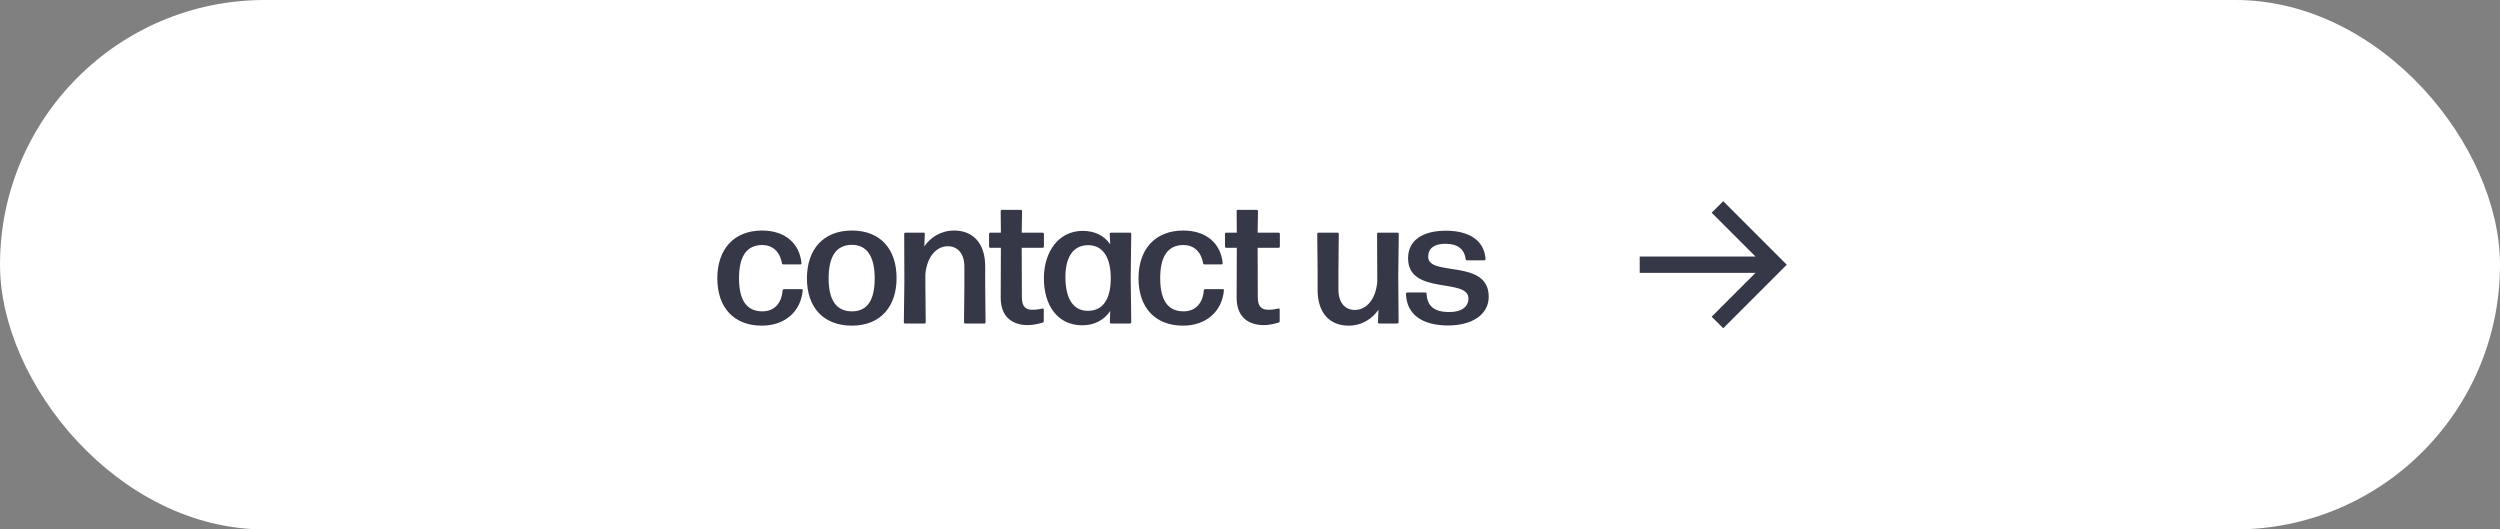
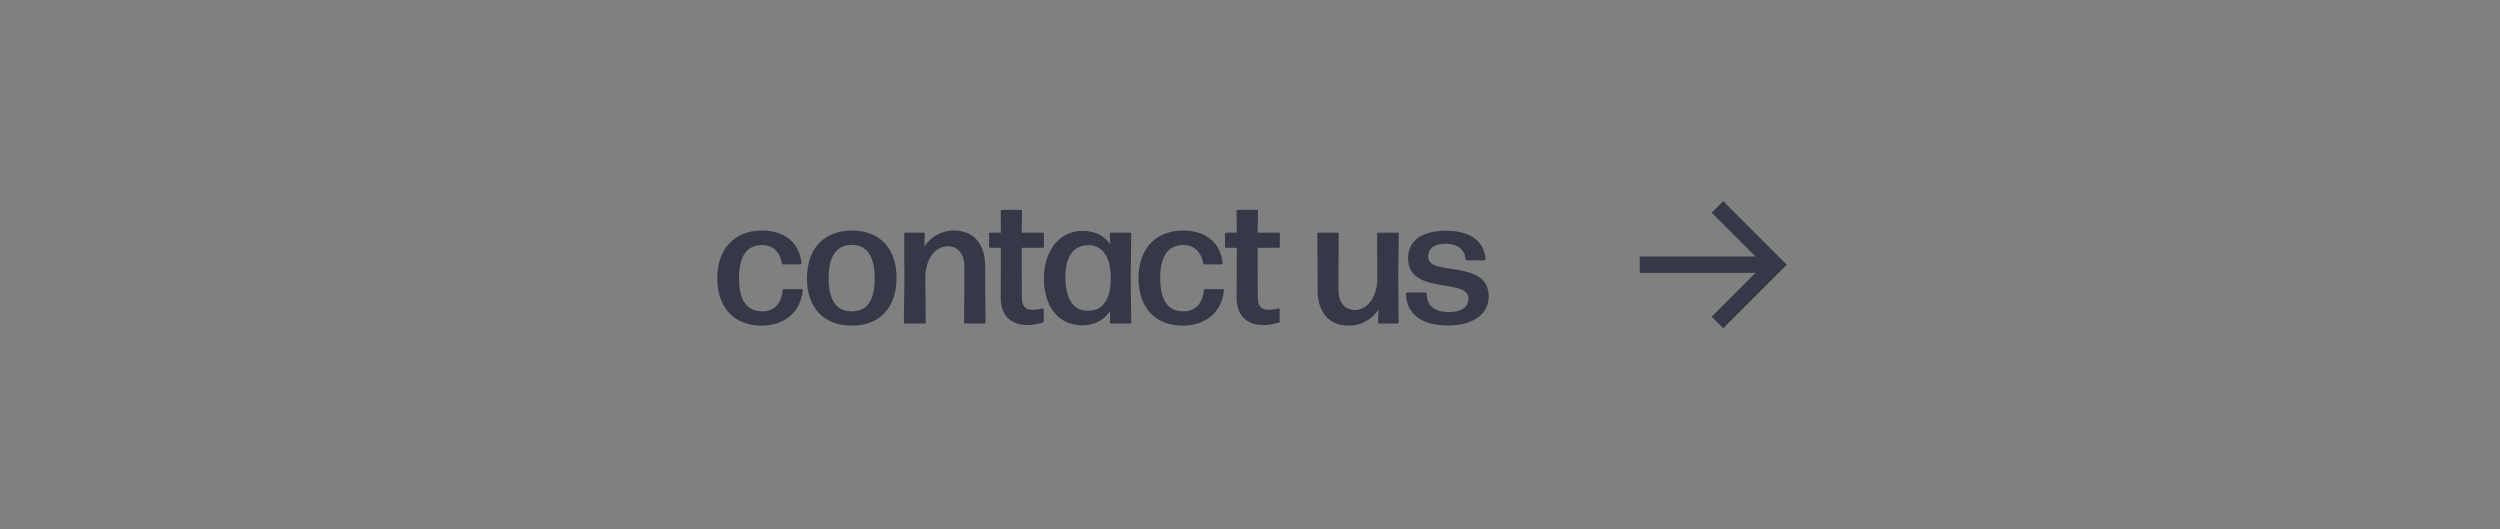
<svg xmlns="http://www.w3.org/2000/svg" width="170" height="36" viewBox="0 0 170 36" fill="none">
  <rect x="0" y="0" width="170" height="36" fill="#808080" stroke="none" />
-   <rect width="170" height="36" rx="18" fill="white" />
  <path d="M51.801 22.144C49.881 22.144 48.777 20.884 48.777 18.928C48.777 16.972 49.881 15.676 51.825 15.676C53.385 15.676 54.369 16.552 54.501 17.884C54.513 17.944 54.477 17.98 54.417 17.98H53.265C53.205 17.98 53.181 17.956 53.169 17.896C53.025 17.08 52.509 16.66 51.825 16.66C50.757 16.672 50.253 17.452 50.253 18.916C50.253 20.416 50.769 21.16 51.825 21.172C52.605 21.184 53.145 20.668 53.217 19.756C53.229 19.696 53.265 19.66 53.325 19.66H54.501C54.561 19.66 54.597 19.696 54.585 19.744C54.465 21.148 53.409 22.144 51.801 22.144ZM57.931 22.144C55.975 22.144 54.871 20.884 54.871 18.928C54.871 16.972 55.975 15.676 57.931 15.676C59.875 15.676 60.967 16.948 60.967 18.904C60.967 20.848 59.875 22.144 57.931 22.144ZM57.931 21.172C58.975 21.172 59.479 20.416 59.479 18.928C59.479 17.452 58.963 16.648 57.919 16.648C56.851 16.66 56.347 17.452 56.347 18.928C56.347 20.416 56.875 21.172 57.931 21.172ZM62.925 19.36L62.949 21.904C62.949 21.976 62.913 22 62.853 22H61.557C61.497 22 61.461 21.976 61.461 21.904L61.497 19.12L61.485 15.916C61.485 15.844 61.521 15.82 61.581 15.82H62.793C62.853 15.82 62.889 15.844 62.889 15.916L62.853 16.756C63.249 16.168 63.957 15.676 64.881 15.676C66.165 15.676 66.993 16.54 66.993 18.112V19.36L67.017 21.904C67.017 21.976 66.981 22 66.921 22H65.649C65.589 22 65.553 21.976 65.553 21.904L65.577 19.36V18.136C65.577 17.224 65.109 16.744 64.449 16.744C63.729 16.744 63.045 17.38 62.925 18.64V19.36ZM69.404 14.272C69.464 14.272 69.5 14.296 69.5 14.368L69.476 15.82H70.892C70.952 15.82 70.988 15.856 70.988 15.916V16.756C70.988 16.816 70.952 16.852 70.892 16.852H69.476L69.488 20.212C69.488 20.86 69.752 21.064 70.208 21.064C70.46 21.064 70.688 21.028 70.868 20.98C70.94 20.956 70.976 20.992 70.976 21.052V21.832C70.976 21.88 70.952 21.928 70.892 21.94C70.604 22.024 70.232 22.108 69.896 22.108C68.924 22.108 68.048 21.628 68.048 20.248L68.06 16.852H67.352C67.292 16.852 67.256 16.816 67.256 16.756V15.916C67.256 15.856 67.292 15.82 67.352 15.82H68.06L68.048 14.368C68.048 14.296 68.084 14.272 68.144 14.272H69.404ZM75.496 16.612L75.46 15.916C75.46 15.844 75.496 15.82 75.556 15.82H76.828C76.888 15.82 76.924 15.844 76.924 15.916L76.888 18.88L76.924 21.904C76.924 21.976 76.888 22 76.828 22H75.568C75.508 22 75.472 21.976 75.472 21.904L75.496 21.148C75.076 21.76 74.428 22.12 73.6 22.12C71.884 22.12 70.984 20.728 70.984 18.928C70.984 17.14 71.968 15.7 73.624 15.7C74.44 15.7 75.076 16.012 75.496 16.612ZM73.984 21.136C74.956 21.136 75.52 20.404 75.532 18.964C75.544 17.5 74.992 16.684 74.02 16.672C72.964 16.66 72.448 17.5 72.448 18.844C72.448 20.272 72.964 21.148 73.984 21.136ZM80.442 22.144C78.522 22.144 77.418 20.884 77.418 18.928C77.418 16.972 78.522 15.676 80.466 15.676C82.026 15.676 83.01 16.552 83.142 17.884C83.154 17.944 83.118 17.98 83.058 17.98H81.906C81.846 17.98 81.822 17.956 81.81 17.896C81.666 17.08 81.15 16.66 80.466 16.66C79.398 16.672 78.894 17.452 78.894 18.916C78.894 20.416 79.41 21.16 80.466 21.172C81.246 21.184 81.786 20.668 81.858 19.756C81.87 19.696 81.906 19.66 81.966 19.66H83.142C83.202 19.66 83.238 19.696 83.226 19.744C83.106 21.148 82.05 22.144 80.442 22.144ZM85.447 14.272C85.507 14.272 85.543 14.296 85.543 14.368L85.519 15.82H86.935C86.995 15.82 87.031 15.856 87.031 15.916V16.756C87.031 16.816 86.995 16.852 86.935 16.852H85.519L85.531 20.212C85.531 20.86 85.795 21.064 86.251 21.064C86.503 21.064 86.731 21.028 86.911 20.98C86.983 20.956 87.019 20.992 87.019 21.052V21.832C87.019 21.88 86.995 21.928 86.935 21.94C86.647 22.024 86.275 22.108 85.939 22.108C84.967 22.108 84.091 21.628 84.091 20.248L84.103 16.852H83.395C83.335 16.852 83.299 16.816 83.299 16.756V15.916C83.299 15.856 83.335 15.82 83.395 15.82H84.103L84.091 14.368C84.091 14.296 84.127 14.272 84.187 14.272H85.447ZM91.709 22.144C90.413 22.144 89.597 21.28 89.597 19.708V18.46L89.573 15.916C89.573 15.844 89.609 15.82 89.669 15.82H90.941C91.001 15.82 91.037 15.844 91.037 15.916L91.013 18.46V19.684C91.013 20.596 91.469 21.076 92.129 21.076C92.861 21.076 93.533 20.44 93.653 19.18V18.46L93.641 15.916C93.641 15.844 93.677 15.82 93.737 15.82H95.021C95.081 15.82 95.117 15.844 95.117 15.916L95.081 18.7L95.105 21.904C95.105 21.976 95.069 22 95.009 22H93.797C93.737 22 93.701 21.976 93.701 21.904L93.737 21.064C93.329 21.652 92.633 22.144 91.709 22.144ZM98.473 22.132C96.745 22.132 95.653 21.412 95.605 19.984C95.605 19.924 95.641 19.888 95.701 19.888H96.913C96.973 19.888 97.009 19.924 97.009 19.984C97.045 20.836 97.573 21.22 98.545 21.22C99.361 21.22 99.853 20.884 99.853 20.296C99.853 18.868 95.749 20.104 95.749 17.56C95.749 16.336 96.745 15.688 98.317 15.688C99.841 15.688 100.921 16.3 101.017 17.608C101.017 17.668 100.981 17.704 100.921 17.704H99.769C99.709 17.704 99.673 17.668 99.661 17.608C99.577 16.936 99.109 16.576 98.293 16.576C97.573 16.576 97.117 16.852 97.117 17.464C97.117 18.844 101.233 17.572 101.233 20.176C101.233 21.424 100.057 22.132 98.473 22.132Z" fill="#363848" />
  <path d="M119.373 18.556L111.5 18.556L111.5 17.445L119.373 17.445L116.393 14.464L117.179 13.679L121.5 18L117.179 22.321L116.393 21.536L119.373 18.556Z" fill="#363848" />
</svg>